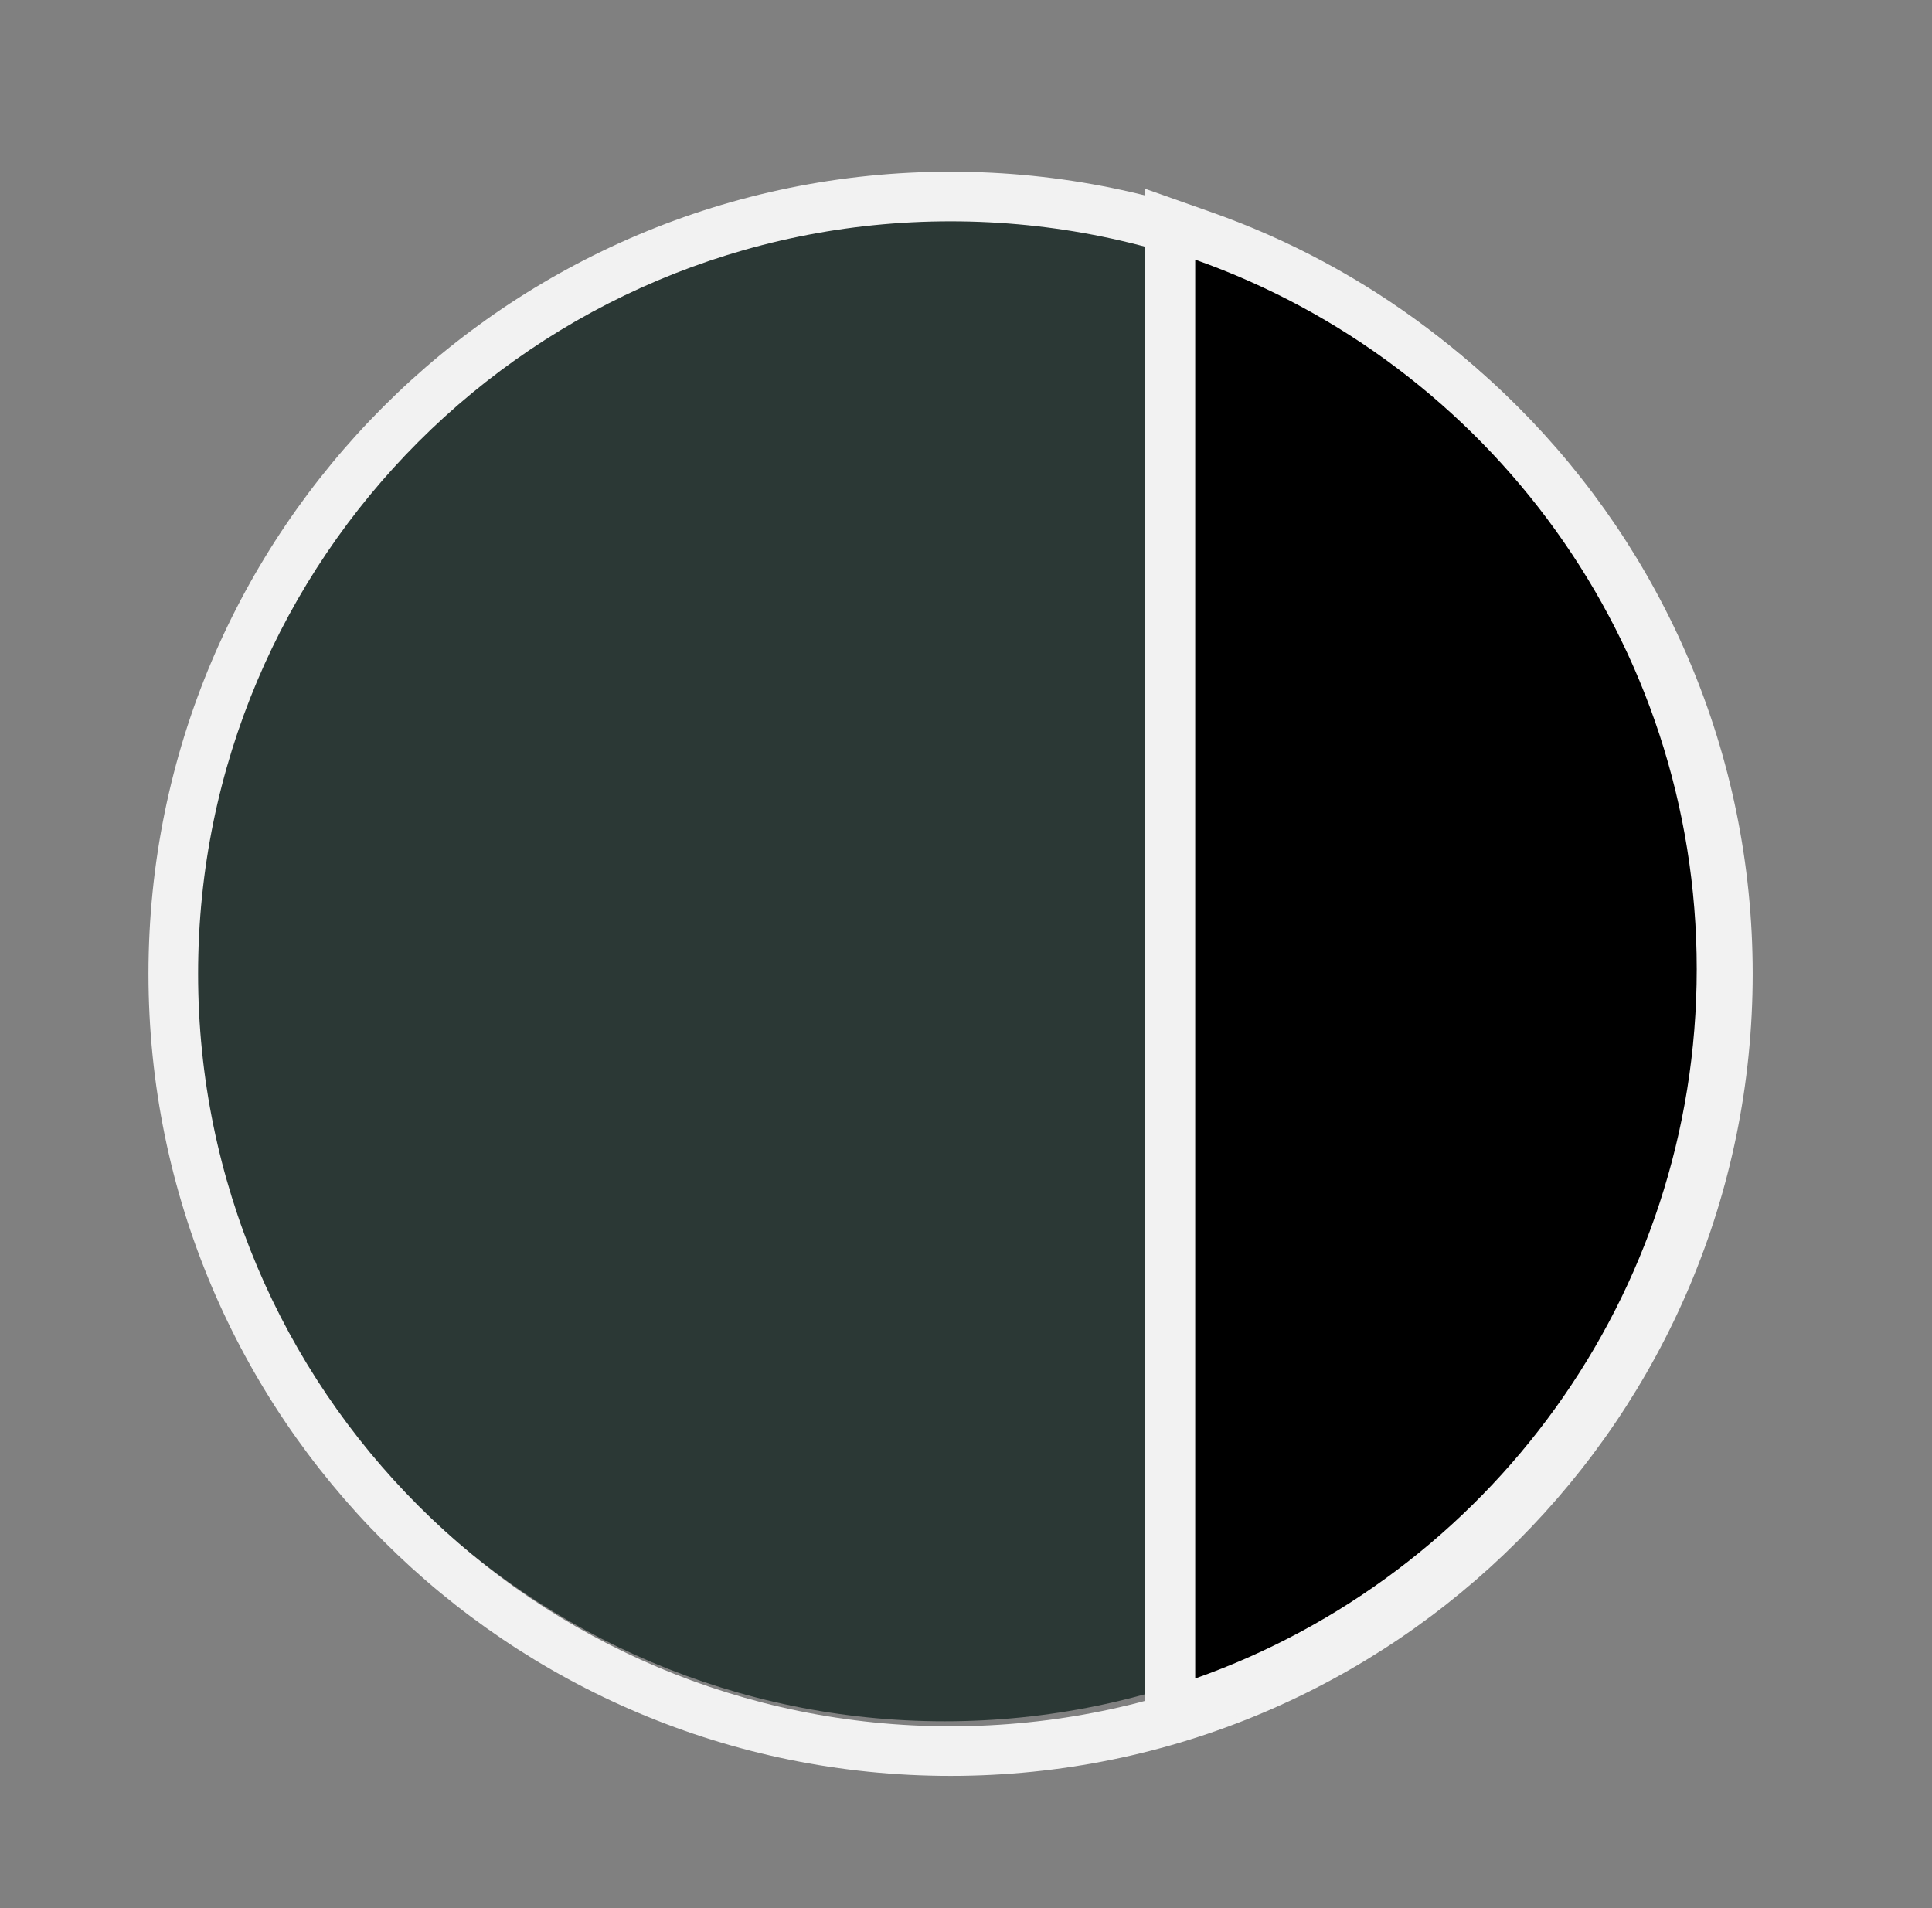
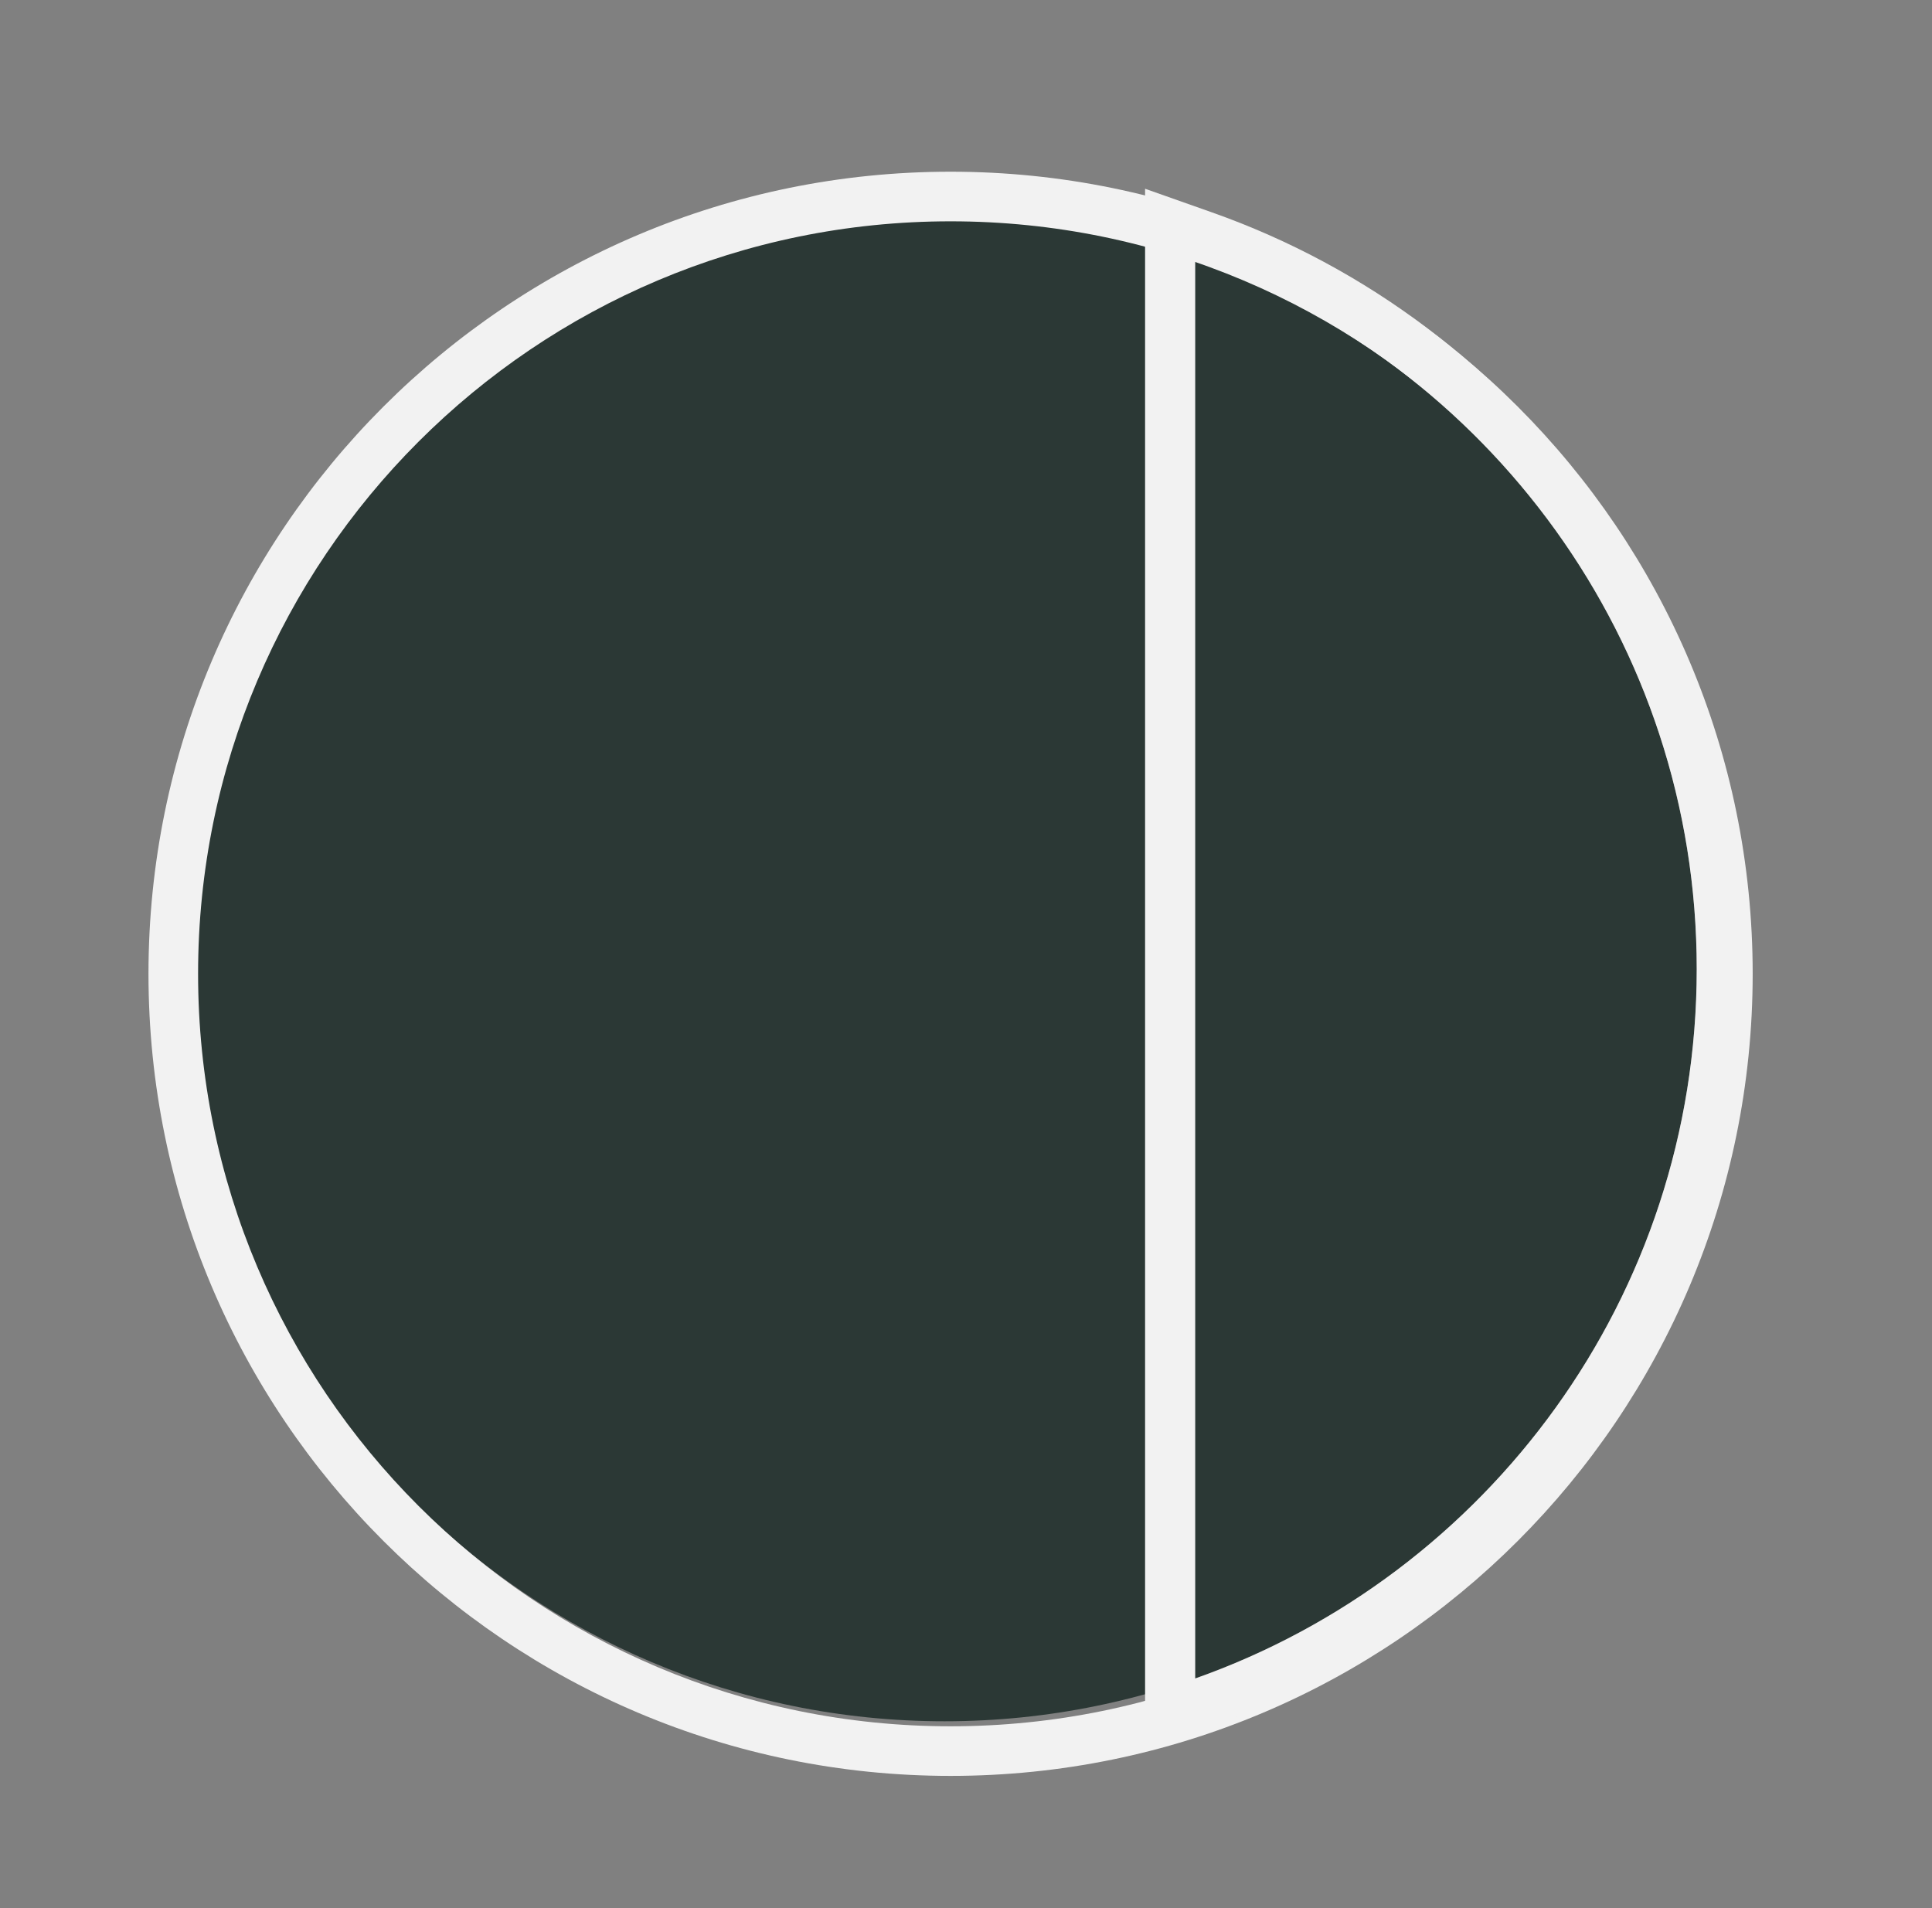
<svg xmlns="http://www.w3.org/2000/svg" width="81" height="80" viewBox="0 0 81 80" fill="none">
  <rect x="0" y="0" width="81" height="80" fill="#808080" stroke="none" />
  <path d="M39.599 72.167C57.017 72.167 71.137 58.047 71.137 40.629C71.137 23.212 57.017 9.092 39.599 9.092C22.181 9.092 8.062 23.212 8.062 40.629C8.062 58.047 22.181 72.167 39.599 72.167Z" fill="#2B3835" />
  <path fill-rule="evenodd" clip-rule="evenodd" d="M39.853 74.457C21.281 74.457 6.225 59.401 6.225 40.828C6.225 22.255 21.281 7.199 39.853 7.199C58.426 7.199 73.482 22.255 73.482 40.828C73.482 59.401 58.426 74.457 39.853 74.457ZM39.853 72.377C57.277 72.377 71.402 58.252 71.402 40.828C71.402 23.404 57.277 9.279 39.853 9.279C22.43 9.279 8.305 23.404 8.305 40.828C8.305 58.252 22.43 72.377 39.853 72.377Z" fill="#F2F2F2" />
-   <path d="M49.06 71.86V9.4L50.461 9.896C53.594 11.004 56.533 12.583 59.197 14.591C61.832 16.576 64.144 18.941 66.071 21.62C70.072 27.183 72.188 33.756 72.188 40.631C72.188 47.506 70.072 54.08 66.071 59.642C64.144 62.32 61.832 64.685 59.197 66.671C56.533 68.679 53.594 70.258 50.461 71.365L49.06 71.86Z" fill="black" />
  <path d="M50.11 10.887V70.373C62.36 66.044 71.136 54.362 71.136 40.629C71.136 26.898 62.36 15.216 50.11 10.887ZM48.008 7.914L50.811 8.904C54.045 10.047 57.08 11.677 59.829 13.751C62.549 15.8 64.934 18.241 66.923 21.005C71.054 26.748 73.238 33.533 73.238 40.631C73.238 47.727 71.054 54.514 66.923 60.257C64.934 63.02 62.549 65.461 59.829 67.511C57.078 69.583 54.045 71.213 50.811 72.357L48.008 73.348V7.914Z" fill="#F2F2F2" />
</svg>